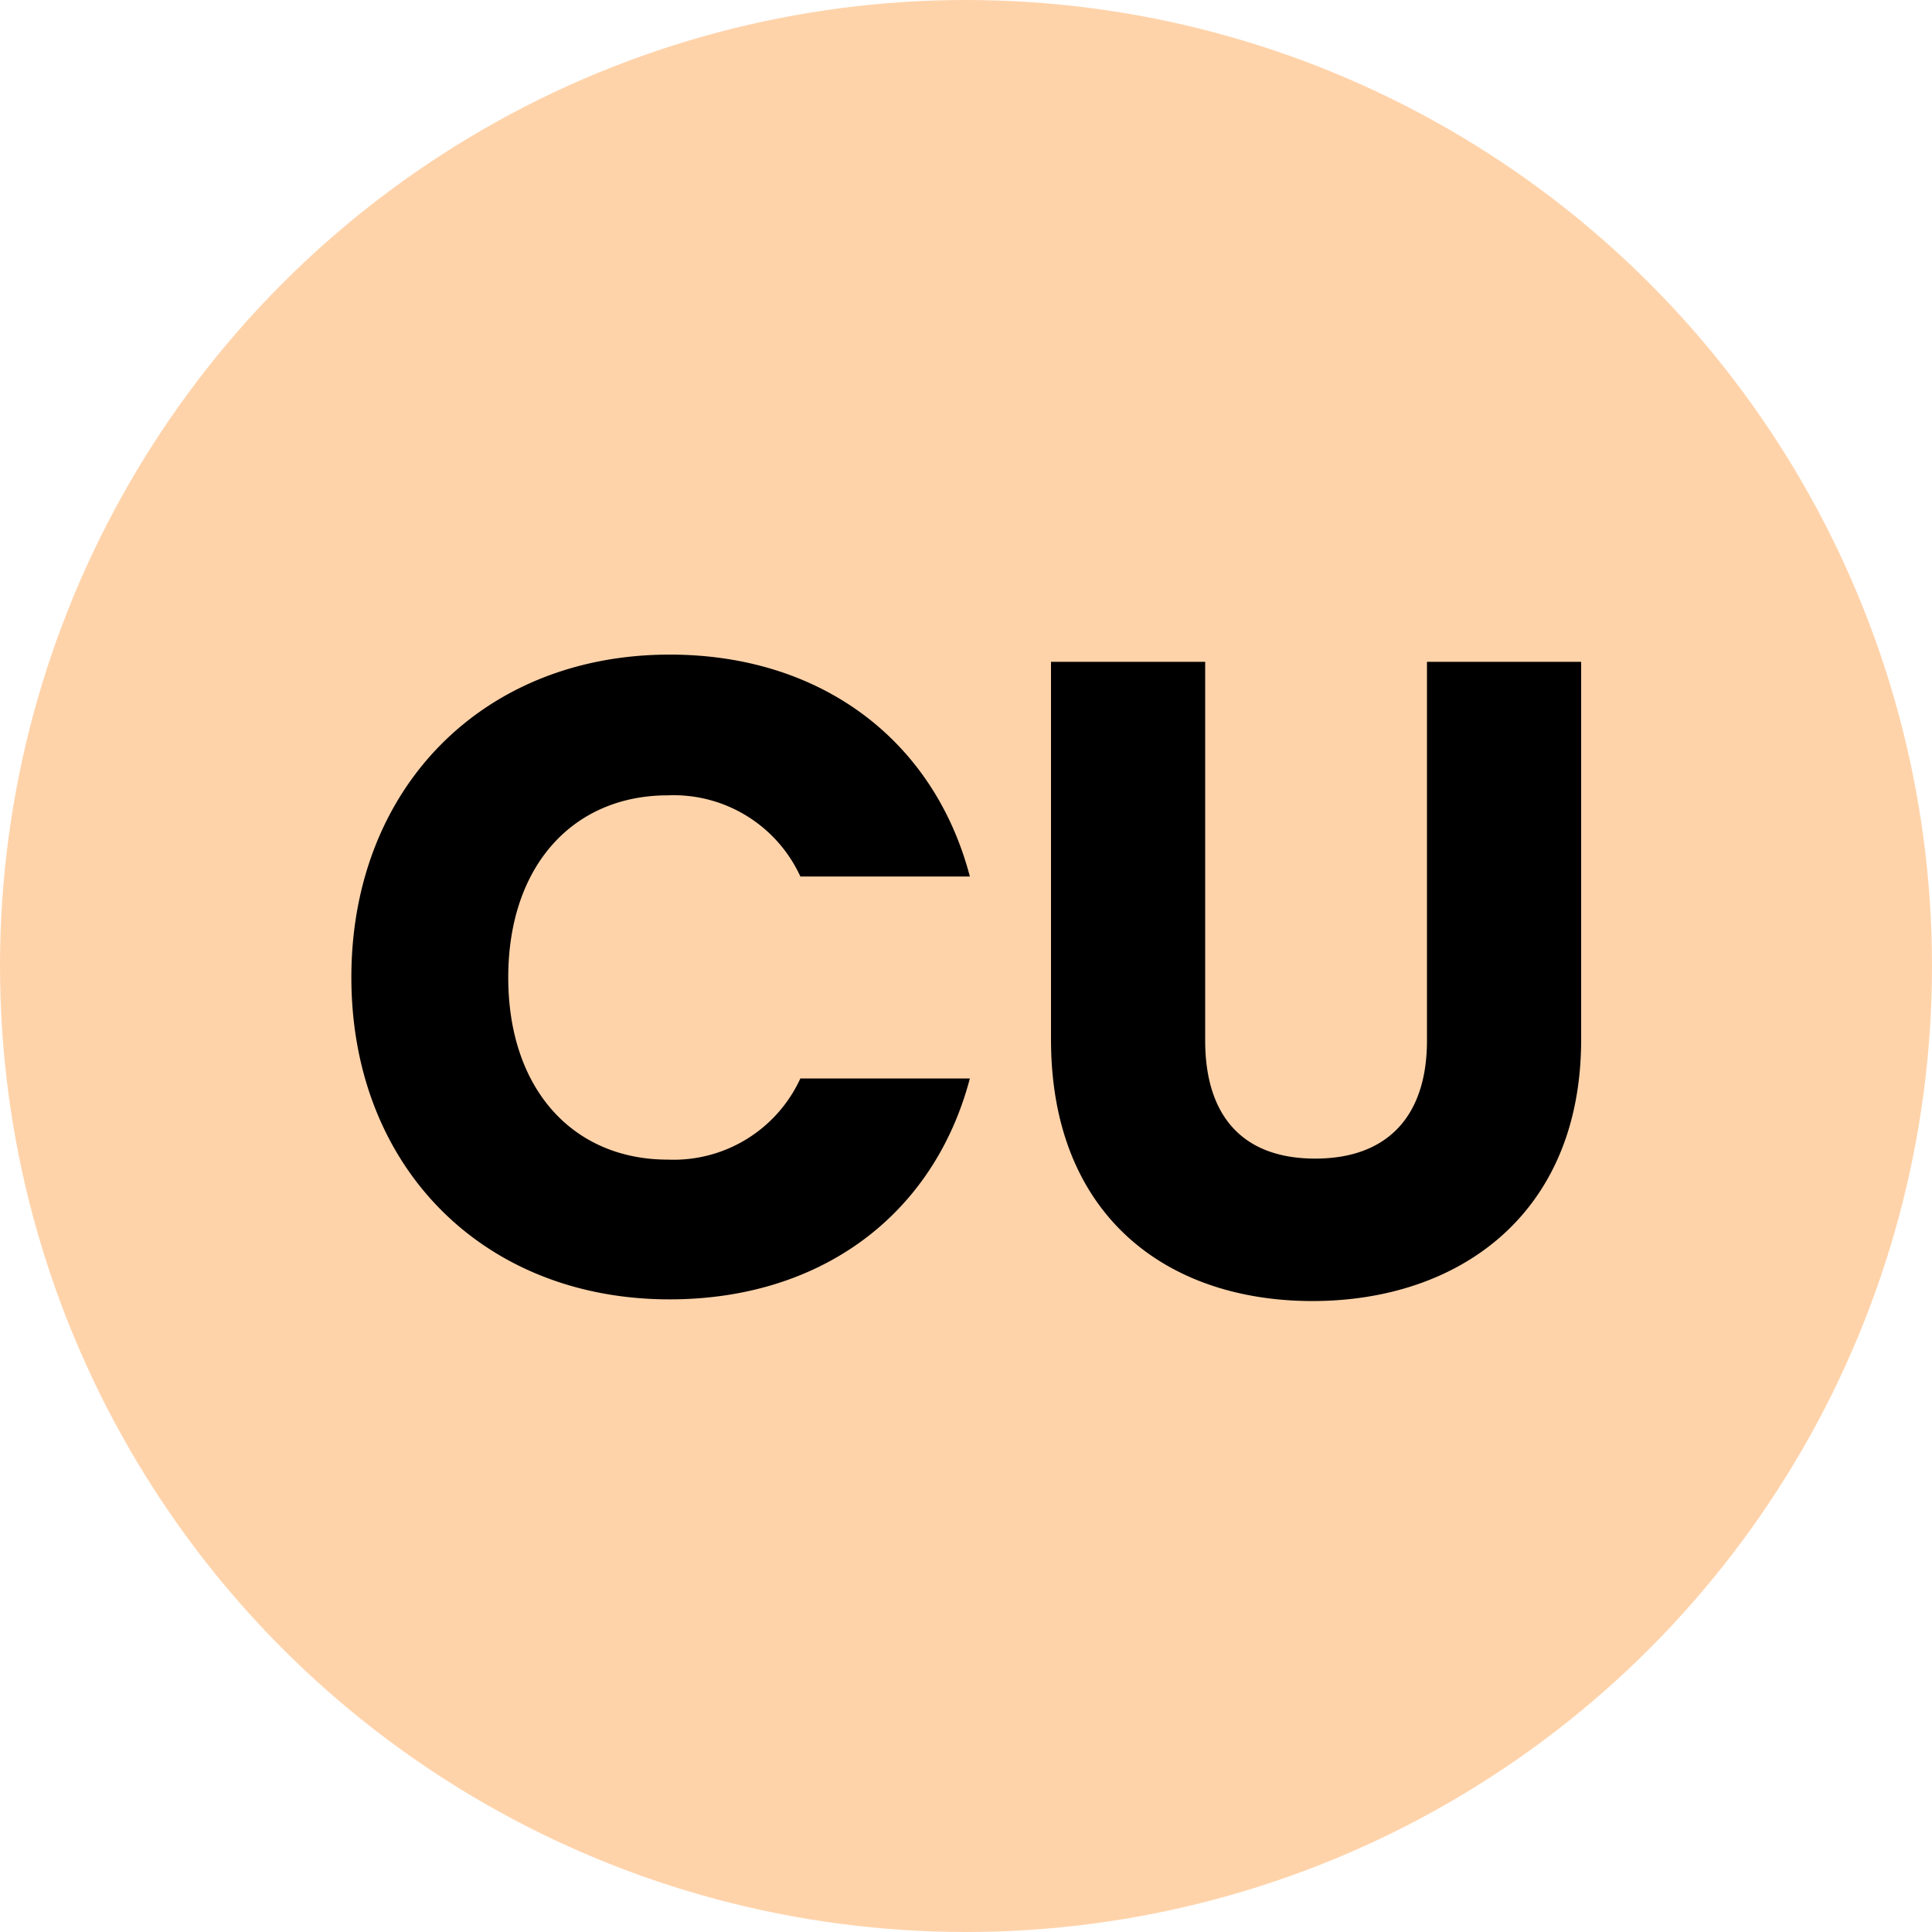
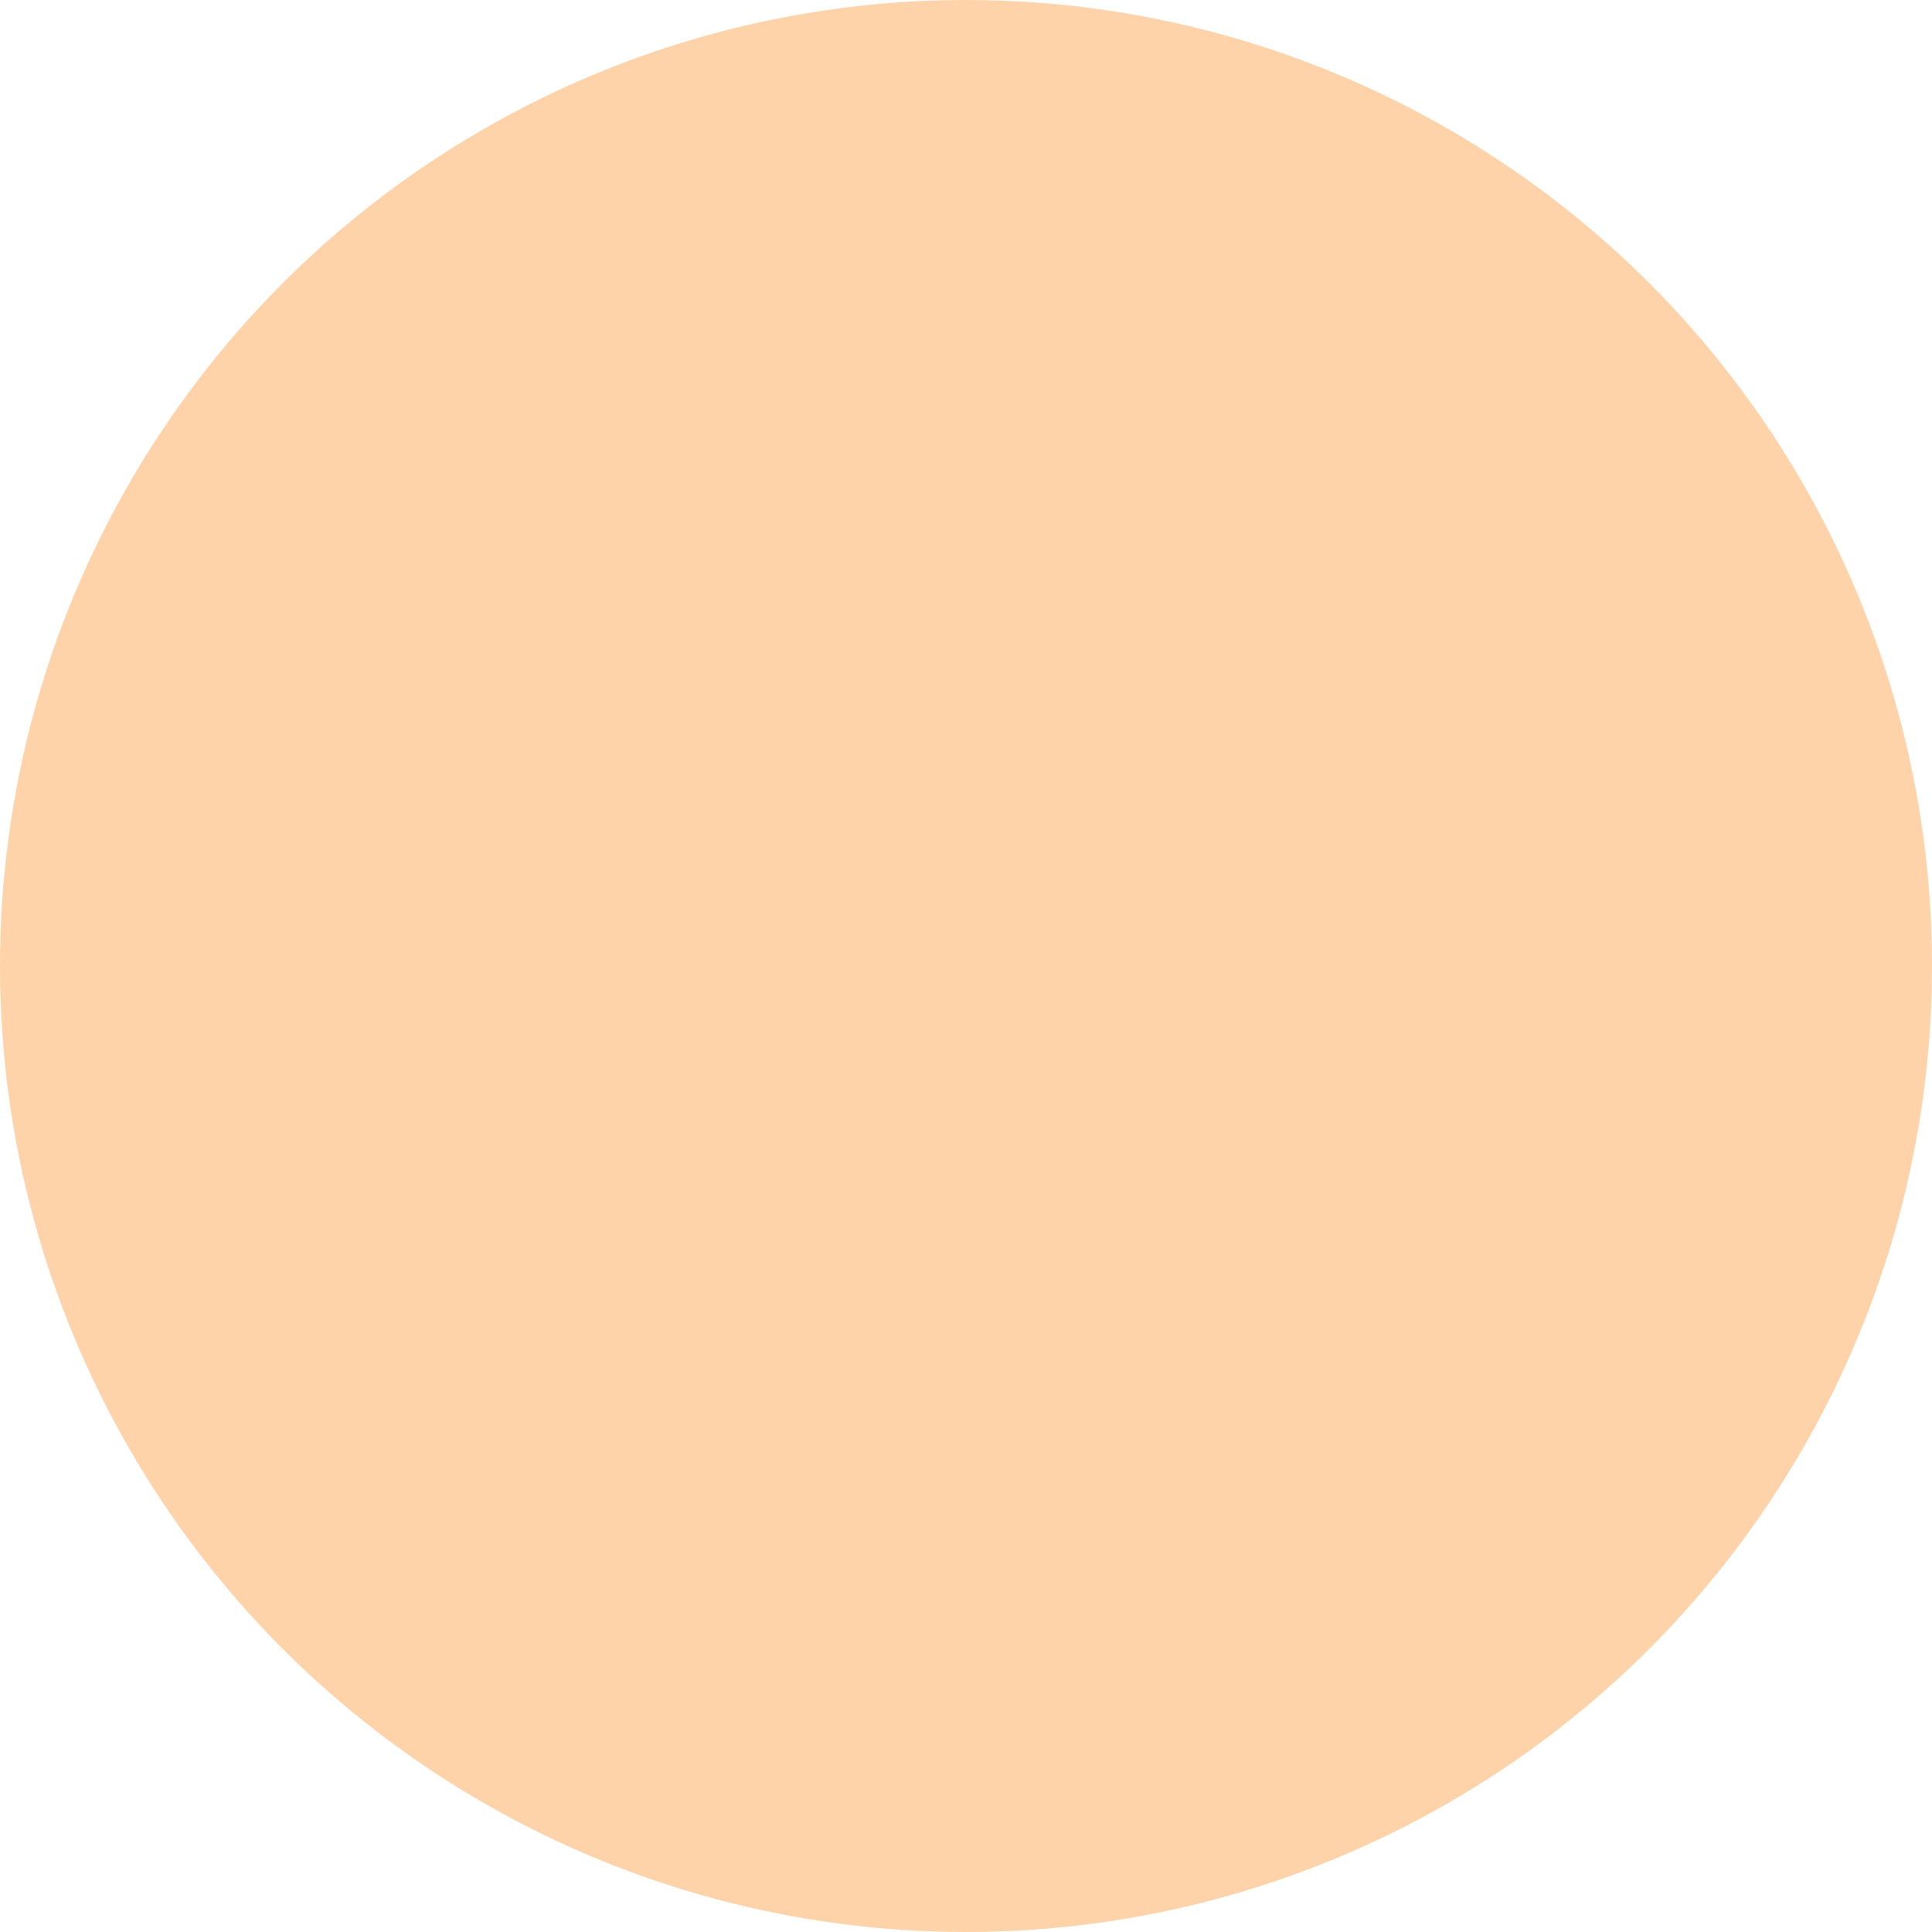
<svg xmlns="http://www.w3.org/2000/svg" width="60" height="60" viewBox="0 0 60 60">
  <defs>
    <style>
      .cls-1 {
        fill: #ffd3aa;
      }

      .cls-2 {
        fill-rule: evenodd;
      }
    </style>
  </defs>
  <circle class="cls-1" cx="30" cy="30" r="30" />
-   <path id="CU" class="cls-2" d="M10.912,30.353c0,5.88,4.088,10,9.884,10,4.676,0,8.2-2.6,9.324-6.86H24.856a4.33,4.33,0,0,1-4.116,2.52c-2.94,0-4.956-2.184-4.956-5.656S17.8,24.7,20.74,24.7a4.33,4.33,0,0,1,4.116,2.52H30.12C29,22.961,25.472,20.329,20.8,20.329,15,20.329,10.912,24.473,10.912,30.353ZM32.64,32.285c0,5.432,3.556,8.12,8.12,8.12,4.536,0,8.344-2.688,8.344-8.12V20.553H44.316v11.76c0,2.324-1.2,3.668-3.472,3.668s-3.416-1.344-3.416-3.668V20.553H32.64V32.285Z" />
</svg>